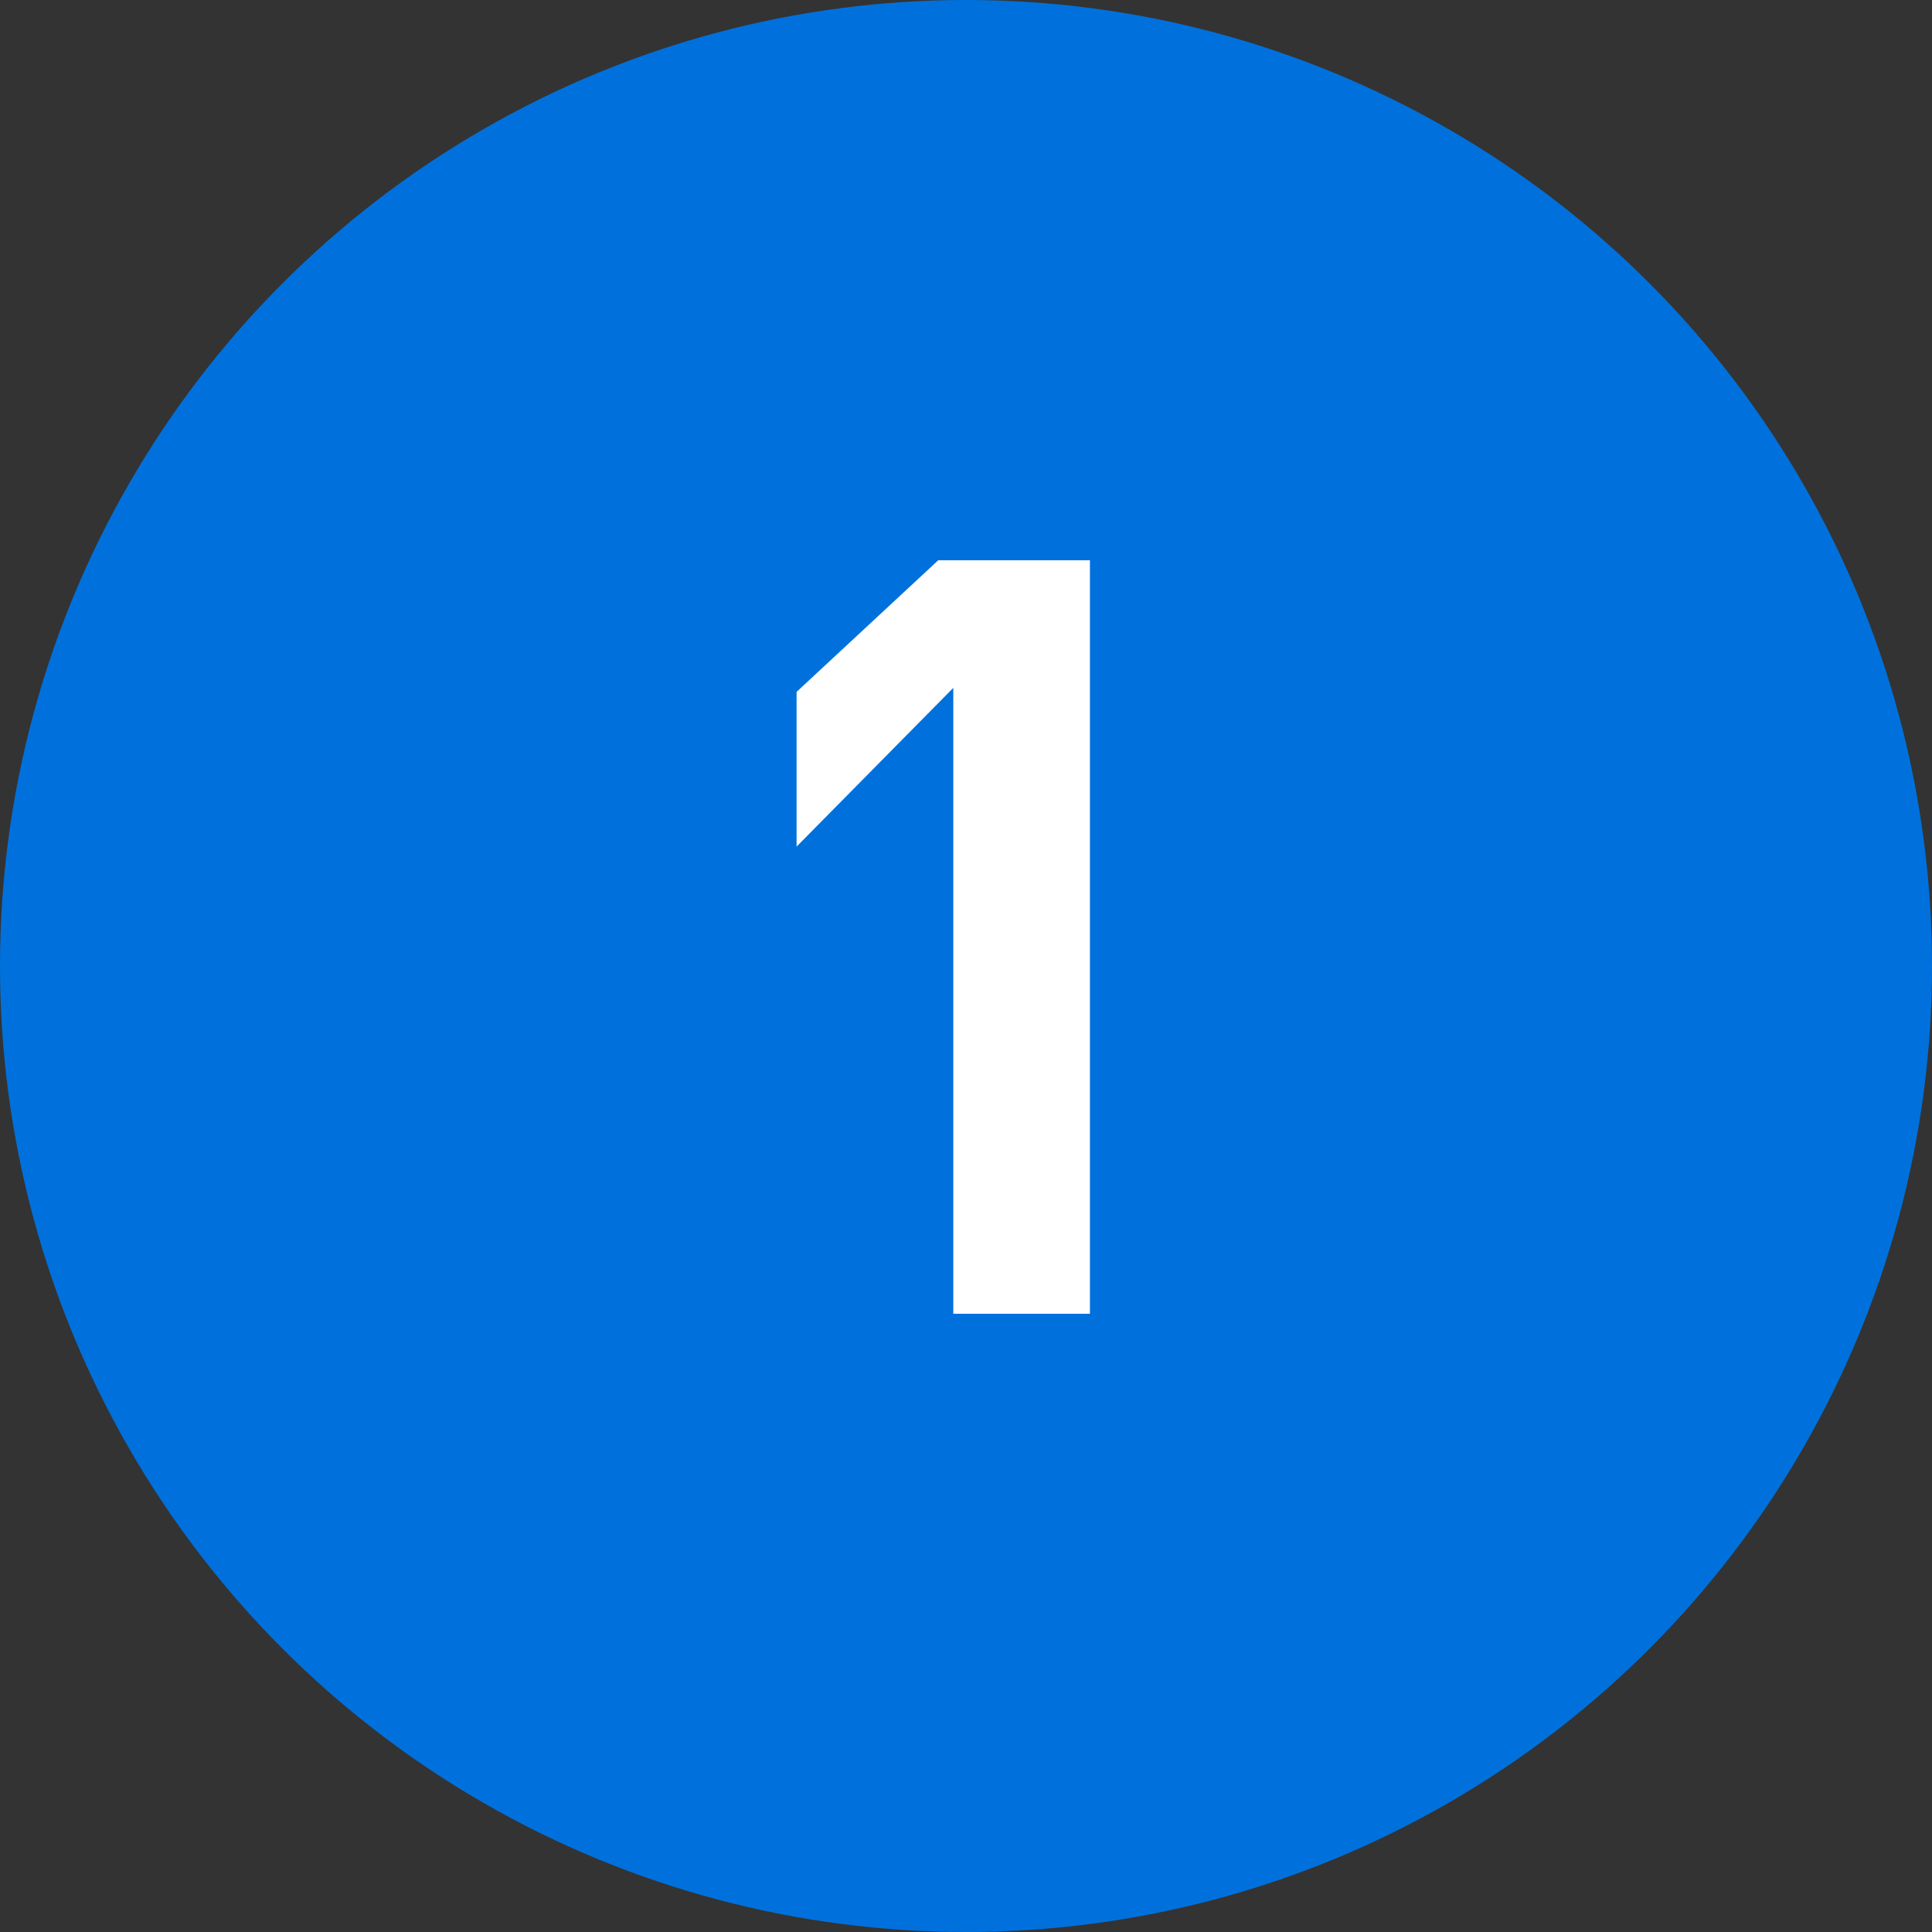
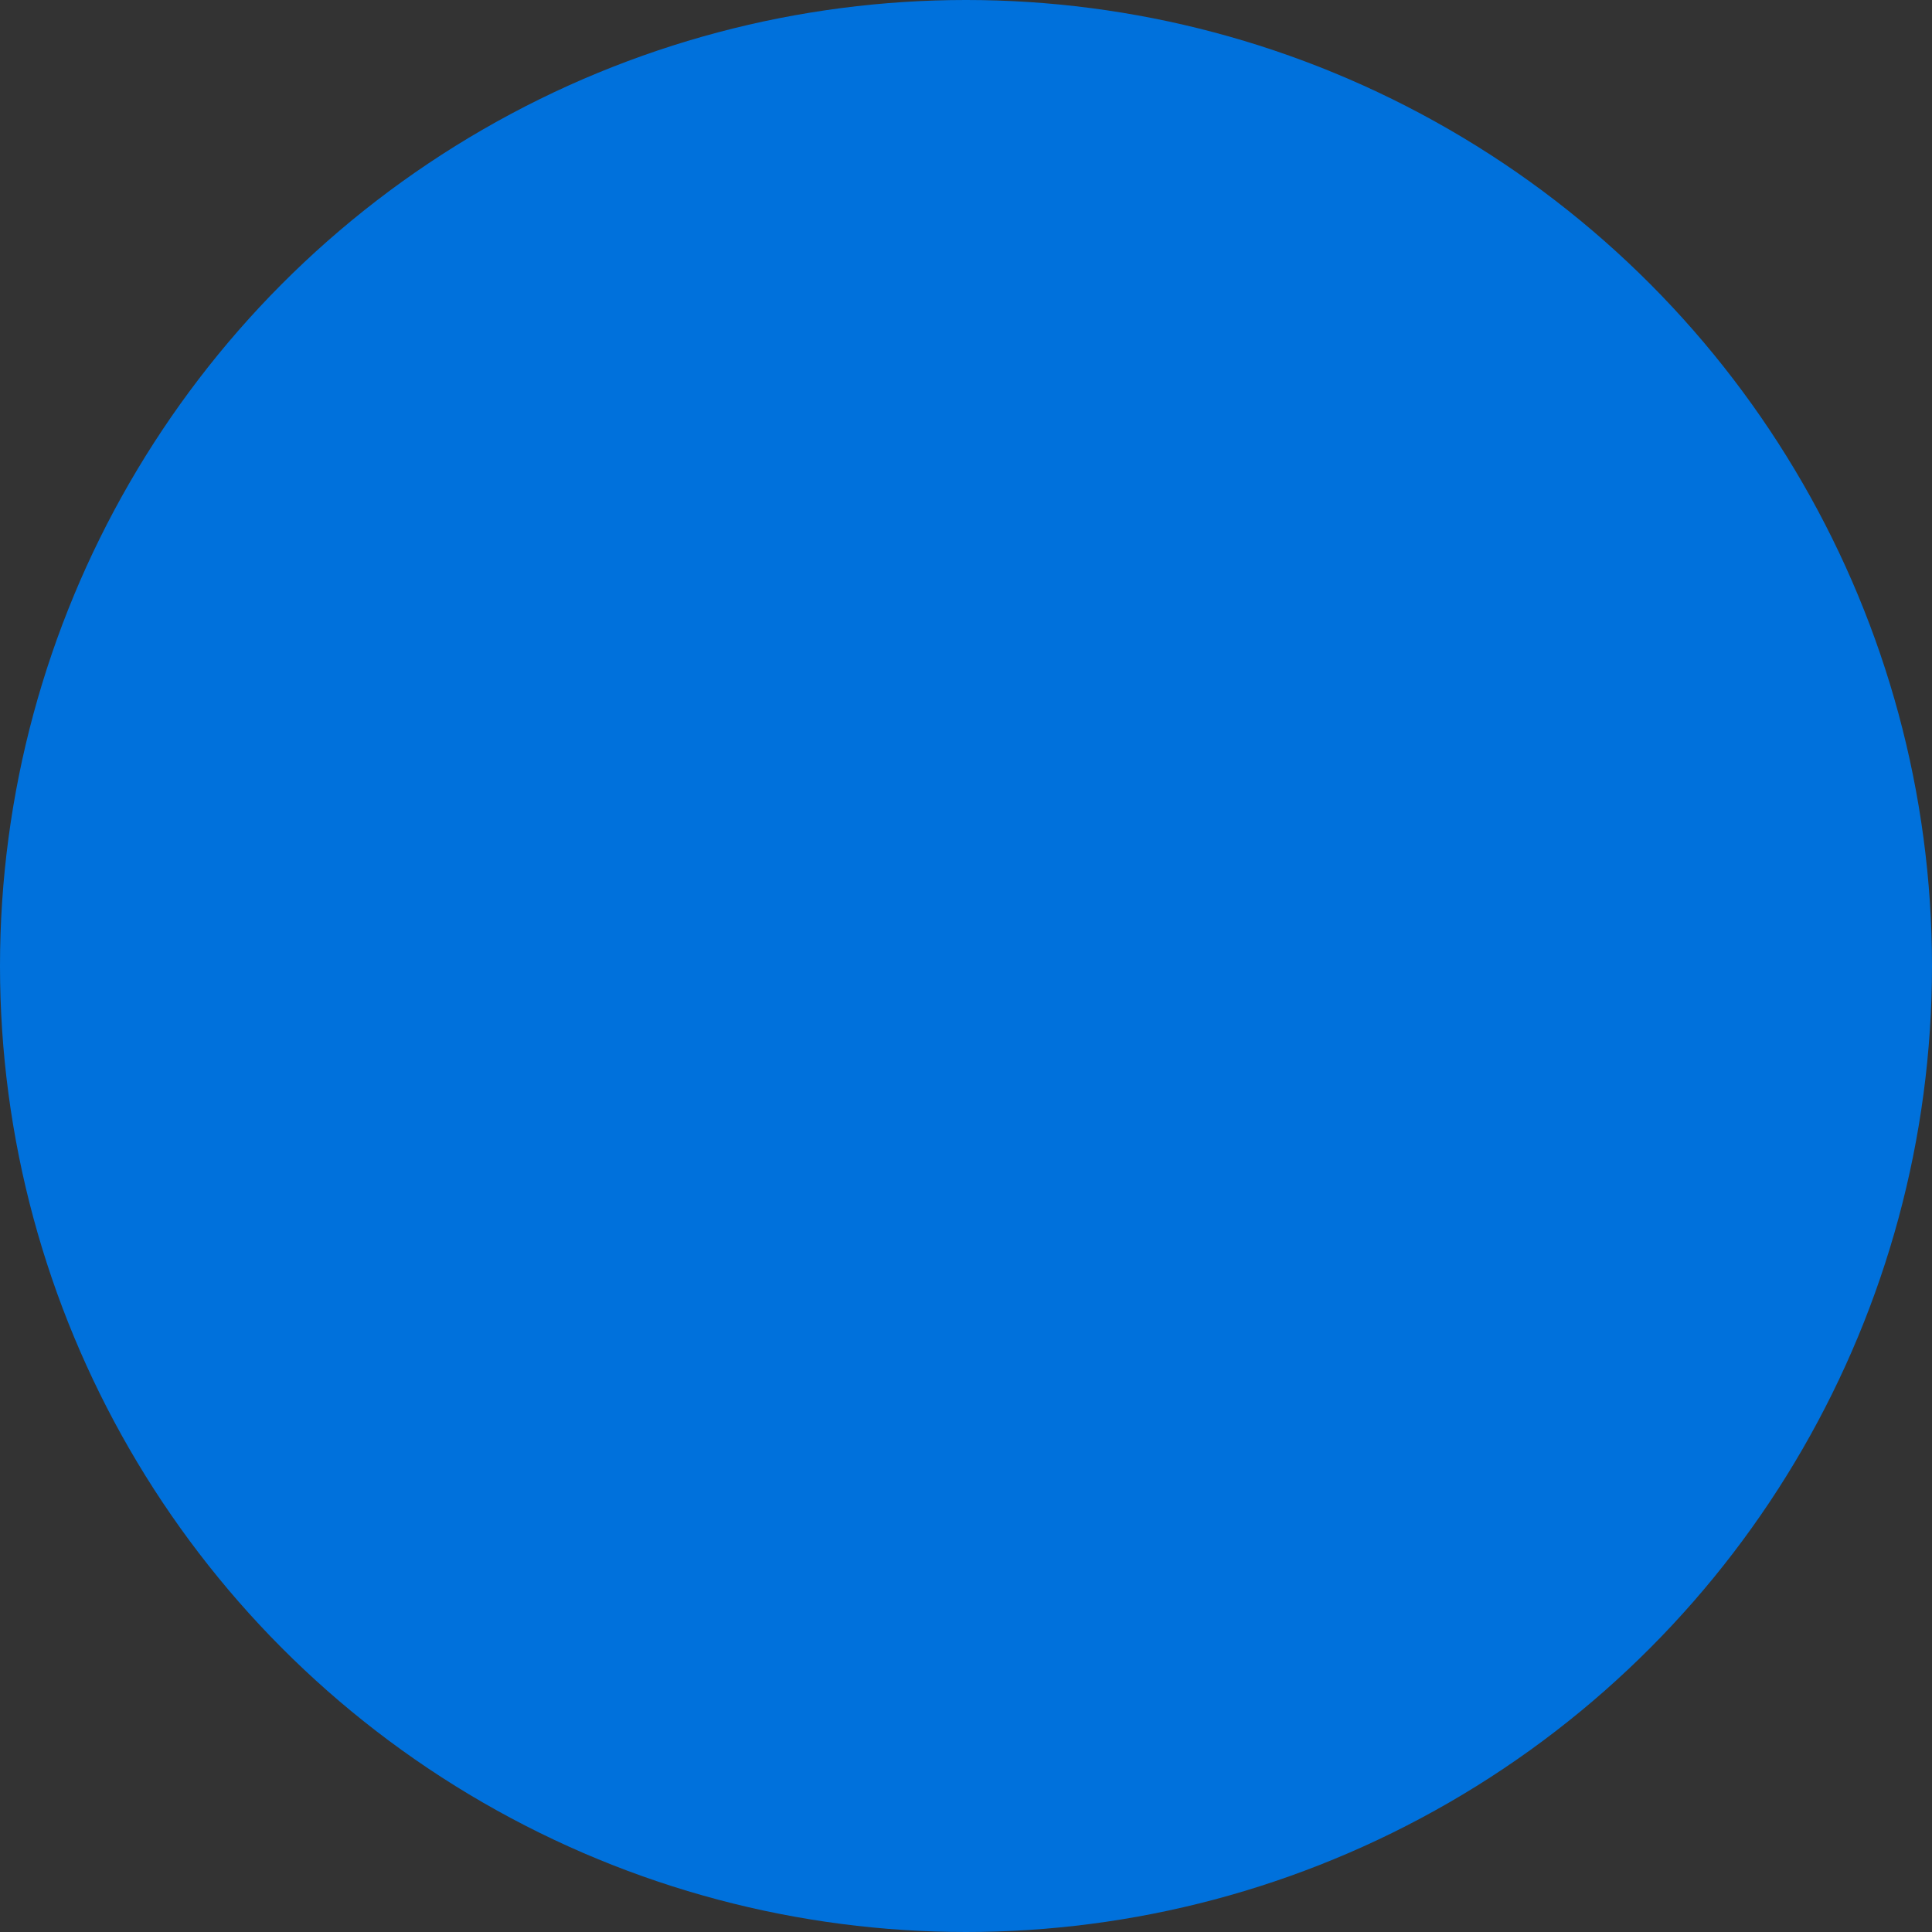
<svg xmlns="http://www.w3.org/2000/svg" width="75" height="75" viewBox="0 0 75 75" fill="none">
  <rect x="0" y="0" width="75" height="75" fill="#333333" stroke="none" />
  <circle cx="37.5" cy="37.5" r="37.5" fill="#0071DC" />
-   <path d="M37.007 51V26.703L30.923 32.865V26.859L36.422 21.75H42.311V51H37.007Z" fill="white" />
</svg>